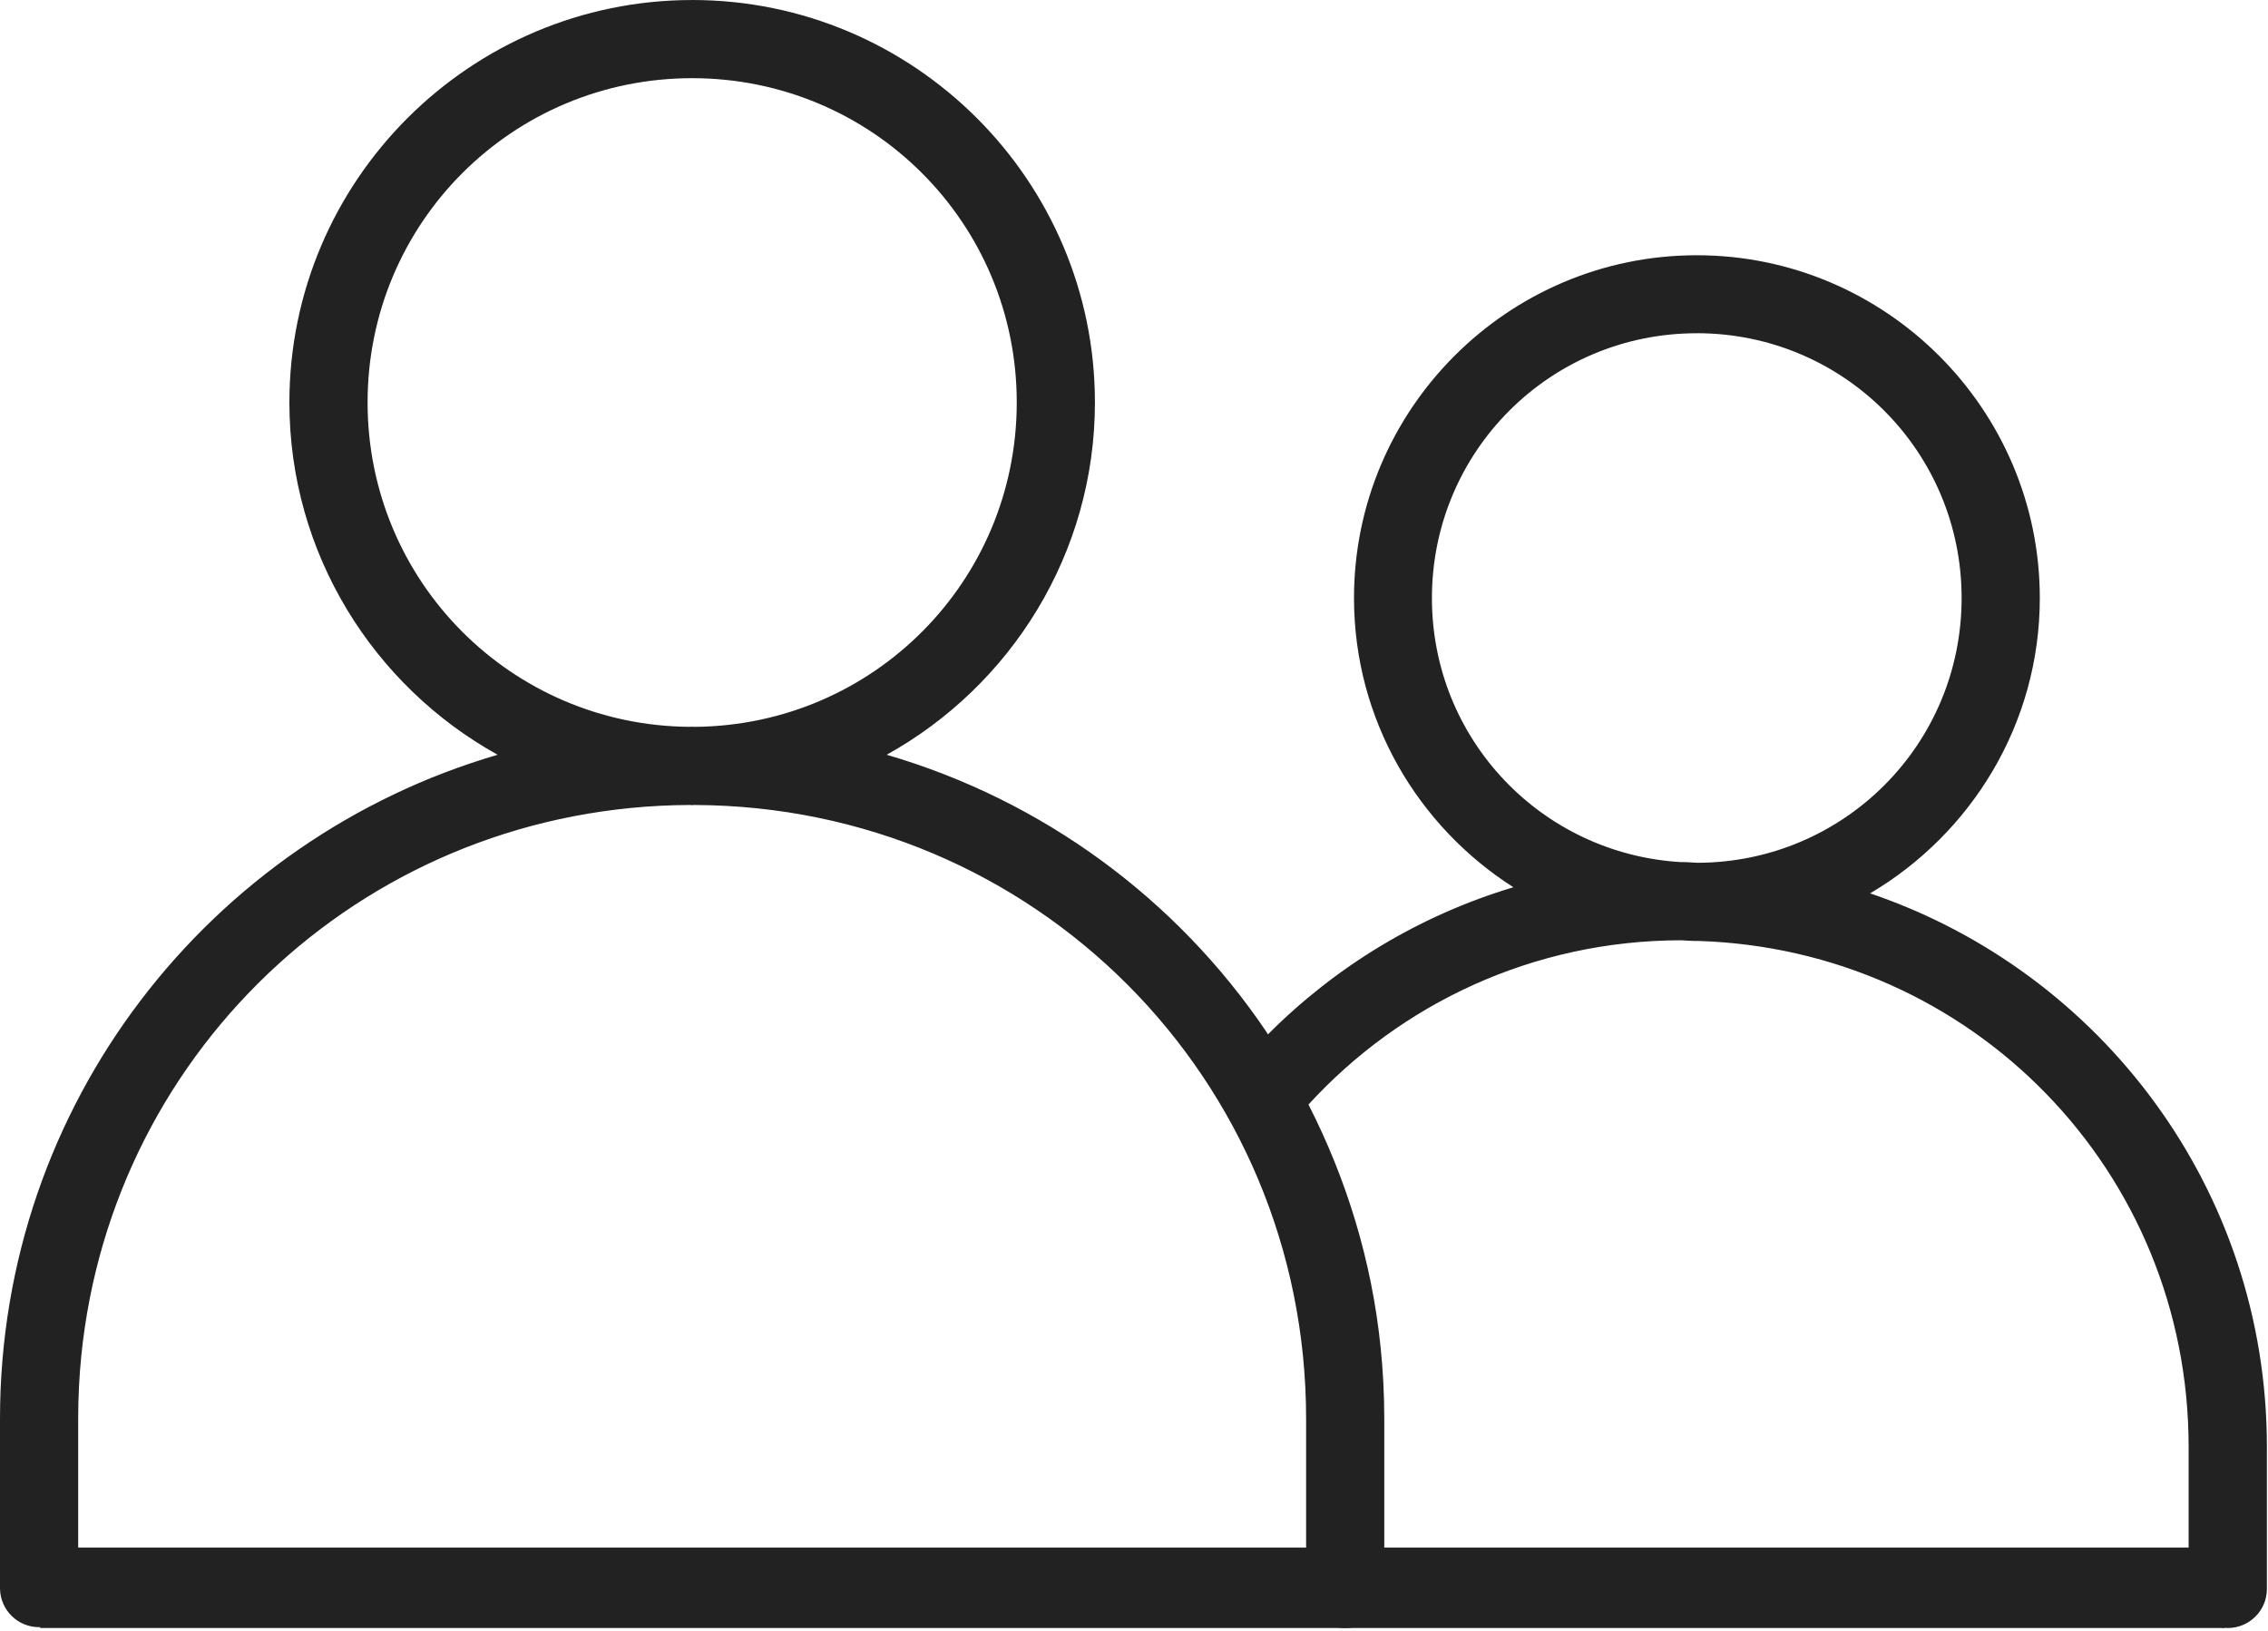
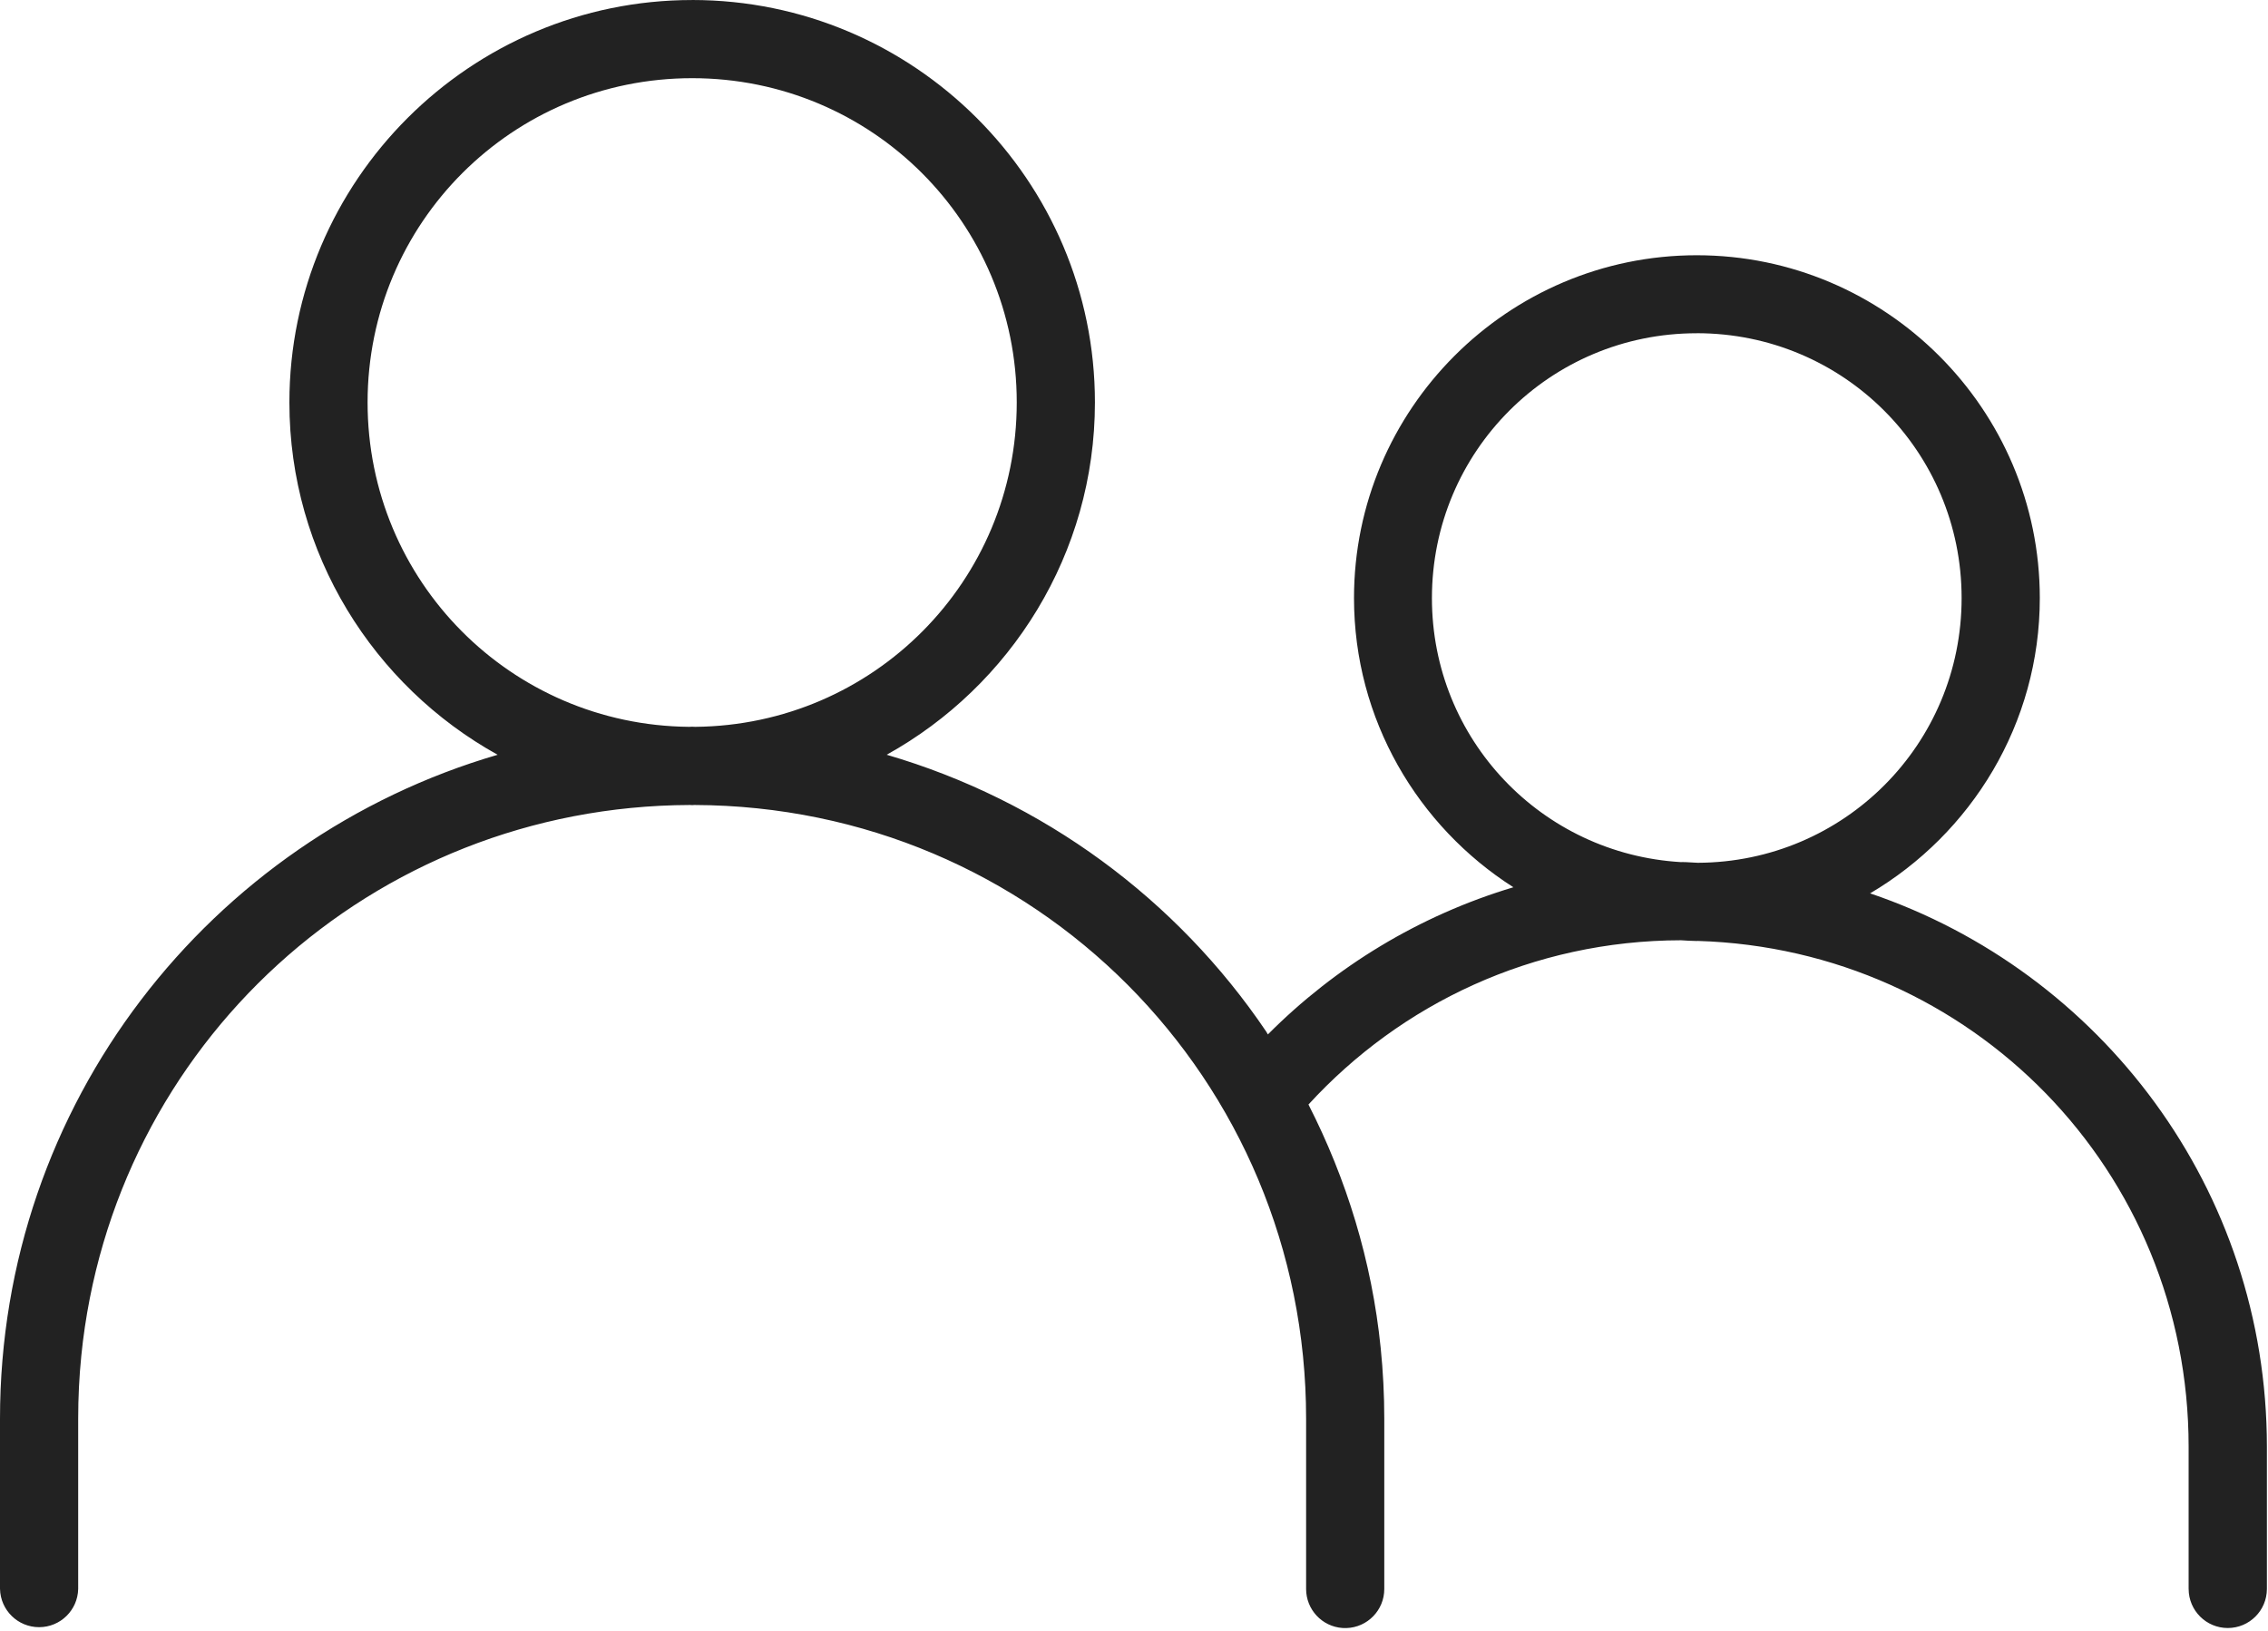
<svg xmlns="http://www.w3.org/2000/svg" width="677" height="487" viewBox="0 0 677 487" fill="none">
  <path d="M206.609 0.007C140.369 0.007 86.385 53.898 86.385 120.138C86.385 165.335 111.536 204.788 148.547 225.32C62.656 250.378 0 329.471 0 423.534V474.346H0.005C0.146 480.69 5.328 485.757 11.672 485.757C18.016 485.757 23.198 480.69 23.338 474.346V423.534C23.338 417.174 23.651 410.898 24.271 404.711C33.578 312.159 110.875 240.658 205.924 240.311C206.153 240.311 206.377 240.353 206.606 240.353C206.836 240.353 207.06 240.311 207.289 240.311C308.69 240.665 389.875 322.041 389.875 423.538V474.355C389.875 480.485 394.615 485.569 400.724 486.001C401.11 486.027 401.5 486.037 401.886 486.022C408.193 485.84 413.214 480.668 413.209 474.355V423.543C413.209 416.402 412.844 409.35 412.136 402.398C409.5 376.409 401.917 351.955 390.579 329.731C418.12 299.669 457.516 280.778 501.776 280.695C503.344 280.784 504.885 280.914 506.469 280.914C506.573 280.914 506.682 280.893 506.786 280.893C588.536 283.377 653.306 349.508 653.306 431.893V474.346H653.311C653.322 480.789 658.551 486.008 664.994 486.008C671.436 486.008 676.66 480.789 676.671 474.346V431.893C676.671 355.054 627.103 290.053 558.228 266.693C588.457 248.86 608.884 216.048 608.884 178.532C608.884 122.136 562.873 76.198 506.483 76.198C450.087 76.198 404.171 122.141 404.171 178.532C404.171 214.786 423.207 246.668 451.749 264.87C423.64 273.297 398.609 288.568 378.468 308.802C378.286 308.537 378.15 308.23 377.968 307.959C351.353 268.537 311.447 238.959 264.676 225.313C301.687 204.783 326.837 165.329 326.837 120.131C326.837 53.891 272.859 0 206.613 0L206.609 0.007ZM206.609 23.34C260.24 23.34 303.5 66.507 303.5 120.138C303.5 173.46 260.724 216.487 207.521 216.982C207.214 216.982 206.917 216.94 206.61 216.94C206.303 216.94 206.006 216.982 205.698 216.982C152.496 216.487 109.725 173.46 109.725 120.138C109.725 66.507 152.985 23.34 206.616 23.34H206.609ZM506.476 99.471C550.257 99.471 585.544 134.758 585.544 178.539C585.544 222.216 550.429 257.388 506.795 257.566C505.211 257.524 503.67 257.347 502.076 257.347C501.982 257.347 501.894 257.368 501.805 257.368C460.226 254.946 427.43 220.753 427.43 178.551C427.43 134.769 462.69 99.483 506.477 99.483L506.476 99.471Z" fill="#222222" />
-   <line x1="12" y1="474" x2="664" y2="474" stroke="#222222" stroke-width="24" />
</svg>